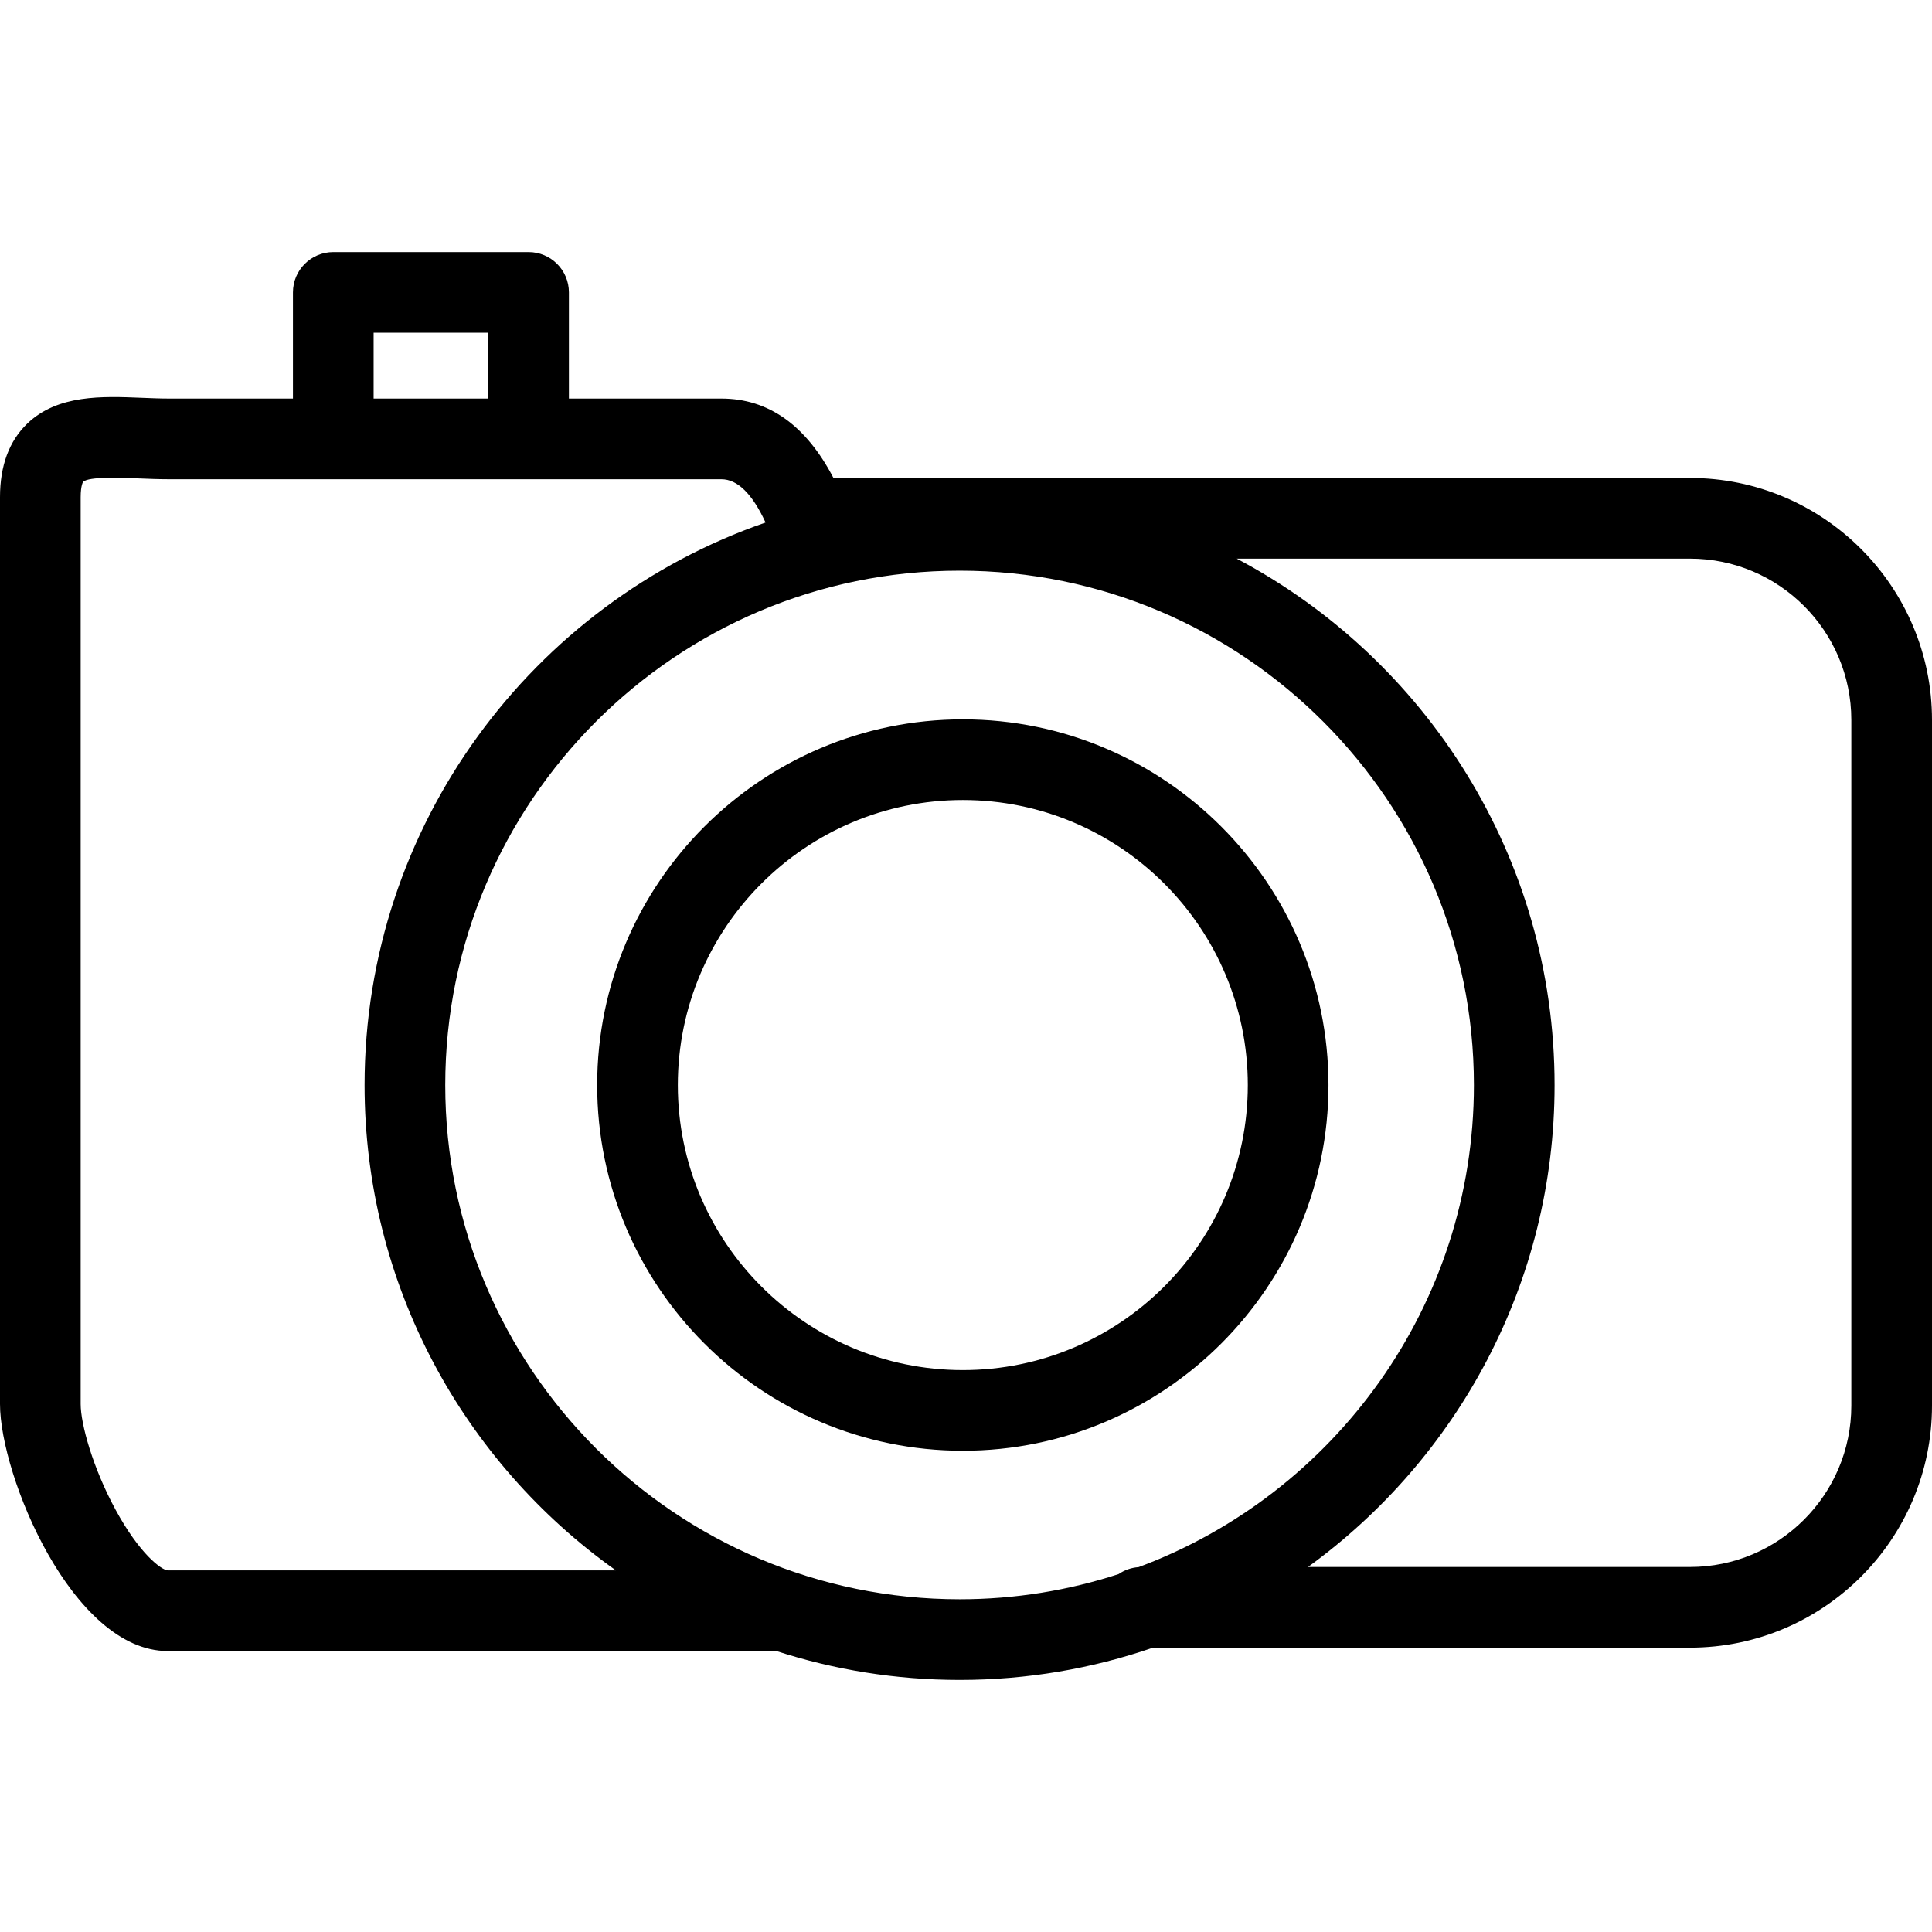
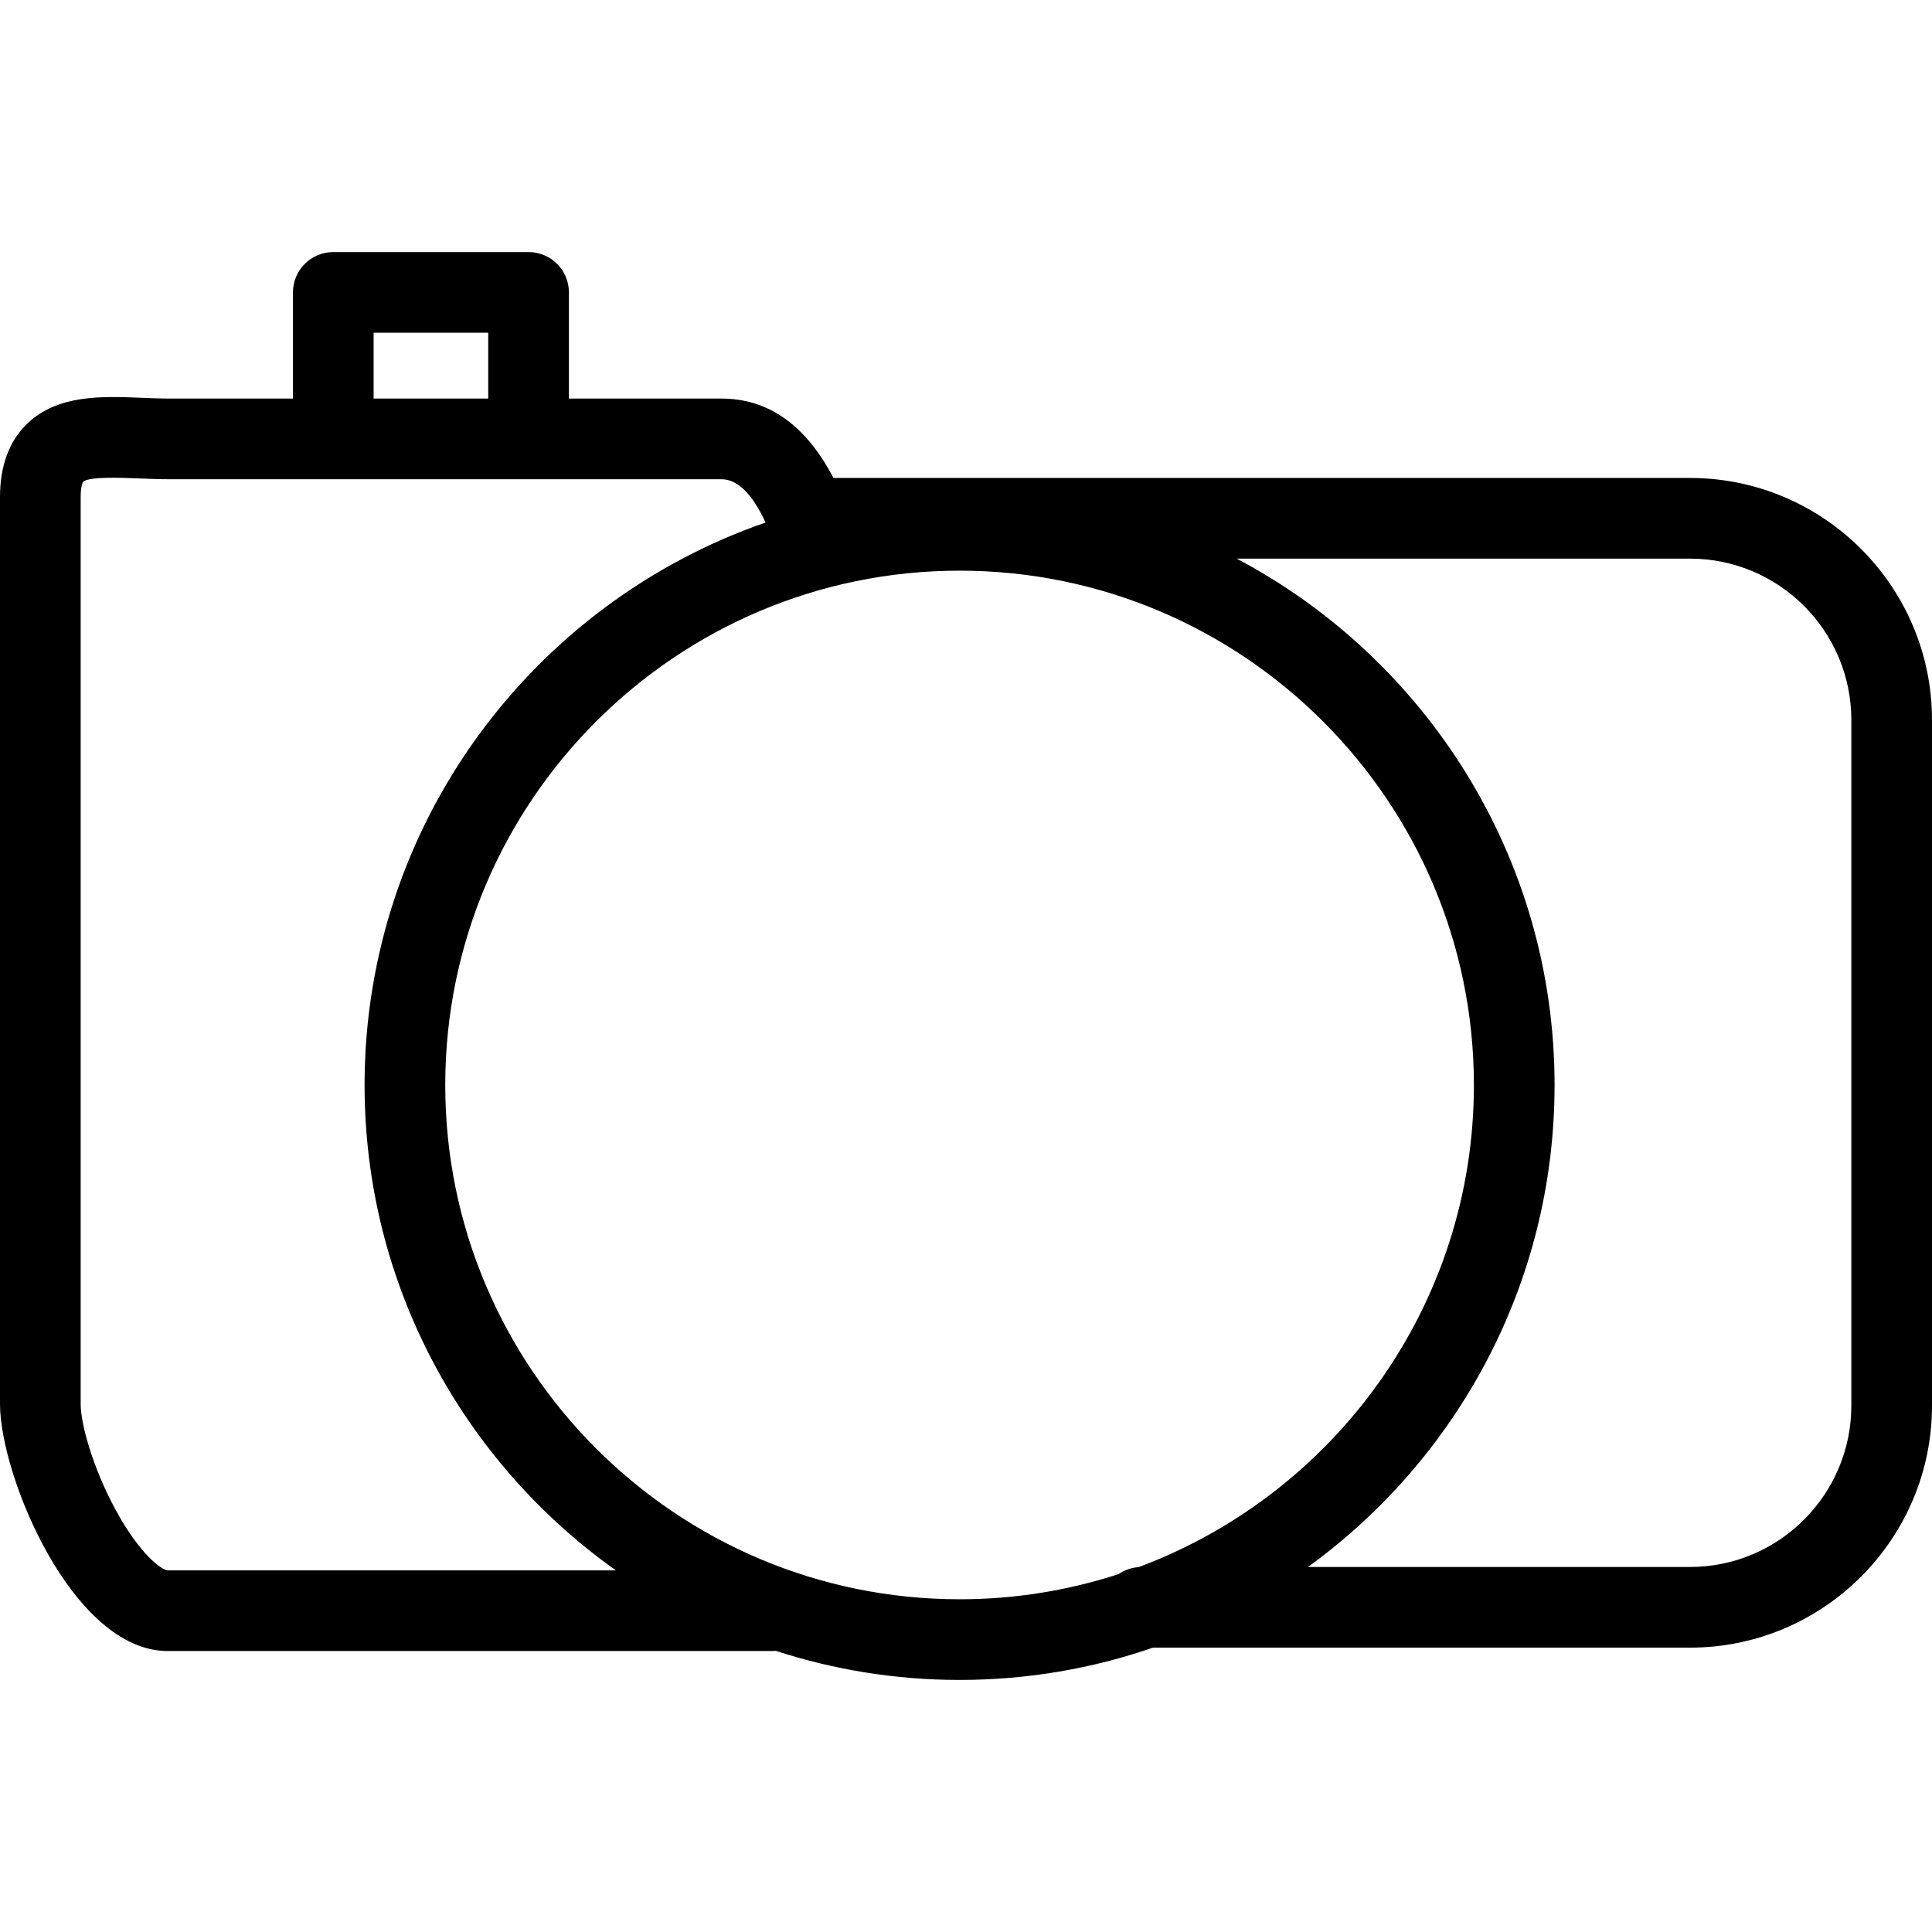
<svg xmlns="http://www.w3.org/2000/svg" fill="#000000" height="800px" width="800px" version="1.1" id="Layer_1" viewBox="0 0 479 479" xml:space="preserve">
  <g>
    <g>
      <g>
-         <path d="M238.72,178.35c-49.993,0-90.664,40.675-90.664,90.672c0,49.993,40.672,90.665,90.664,90.665     c49.984,0,90.65-40.672,90.65-90.665C329.37,219.024,288.705,178.35,238.72,178.35z M238.719,339.686     c-38.964,0-70.664-31.7-70.664-70.665c0-38.969,31.7-70.672,70.664-70.672c38.957,0,70.65,31.704,70.65,70.672     C309.369,307.985,277.676,339.686,238.719,339.686z" />
        <path d="M419,118.501H206.635c-6.81-13.069-16.121-19.686-27.773-19.686H141.05V72.495c0-5.523-4.477-10-10-10H82.631     c-5.523,0-10,4.477-10,10v26.319H41.917c-2.192,0-4.532-0.095-6.794-0.187c-9.757-0.397-20.816-0.847-28.367,6.403     C2.273,109.336,0,115.469,0,123.258v224.849c0,17.757,17.99,61.233,41.565,61.233h150.017c0.265,0,0.525-0.02,0.784-0.04     c14.353,4.669,29.662,7.205,45.553,7.205c16.777,0,32.907-2.822,47.946-8.004H419c33.084,0,60-26.916,60-60v-170     C479,145.417,452.084,118.501,419,118.501z M92.631,82.495h28.418v16.319H92.631V82.495z M41.576,389.34     c-1.548-0.098-6.959-4.033-12.955-15.091C23.021,363.923,20,353.073,20,348.106V123.258c0-2.944,0.605-3.795,0.607-3.799     c1.436-1.346,9.416-1.021,13.703-0.847c2.462,0.1,5.008,0.204,7.607,0.204h136.944c3.987,0,7.657,3.611,10.944,10.734     c-57.794,19.995-99.415,74.961-99.415,139.472c0,49.607,24.628,93.571,62.3,120.318L41.576,389.34z M282.293,388.536     c-1.832,0.128-3.527,0.742-4.955,1.725c-12.419,4.047-25.666,6.244-39.419,6.244c-70.32,0-127.529-57.189-127.529-127.484     c0-70.323,57.209-127.536,127.528-127.536c70.307,0,127.506,57.212,127.506,127.536     C365.424,323.72,330.787,370.479,282.293,388.536z M459,348.5c0,22.056-17.944,40-40,40h-94.71     c37.011-26.822,61.134-70.384,61.134-119.479c0-56.553-31.983-105.766-78.802-130.521H419c22.056,0,40,17.944,40,40V348.5z" />
      </g>
    </g>
  </g>
</svg>